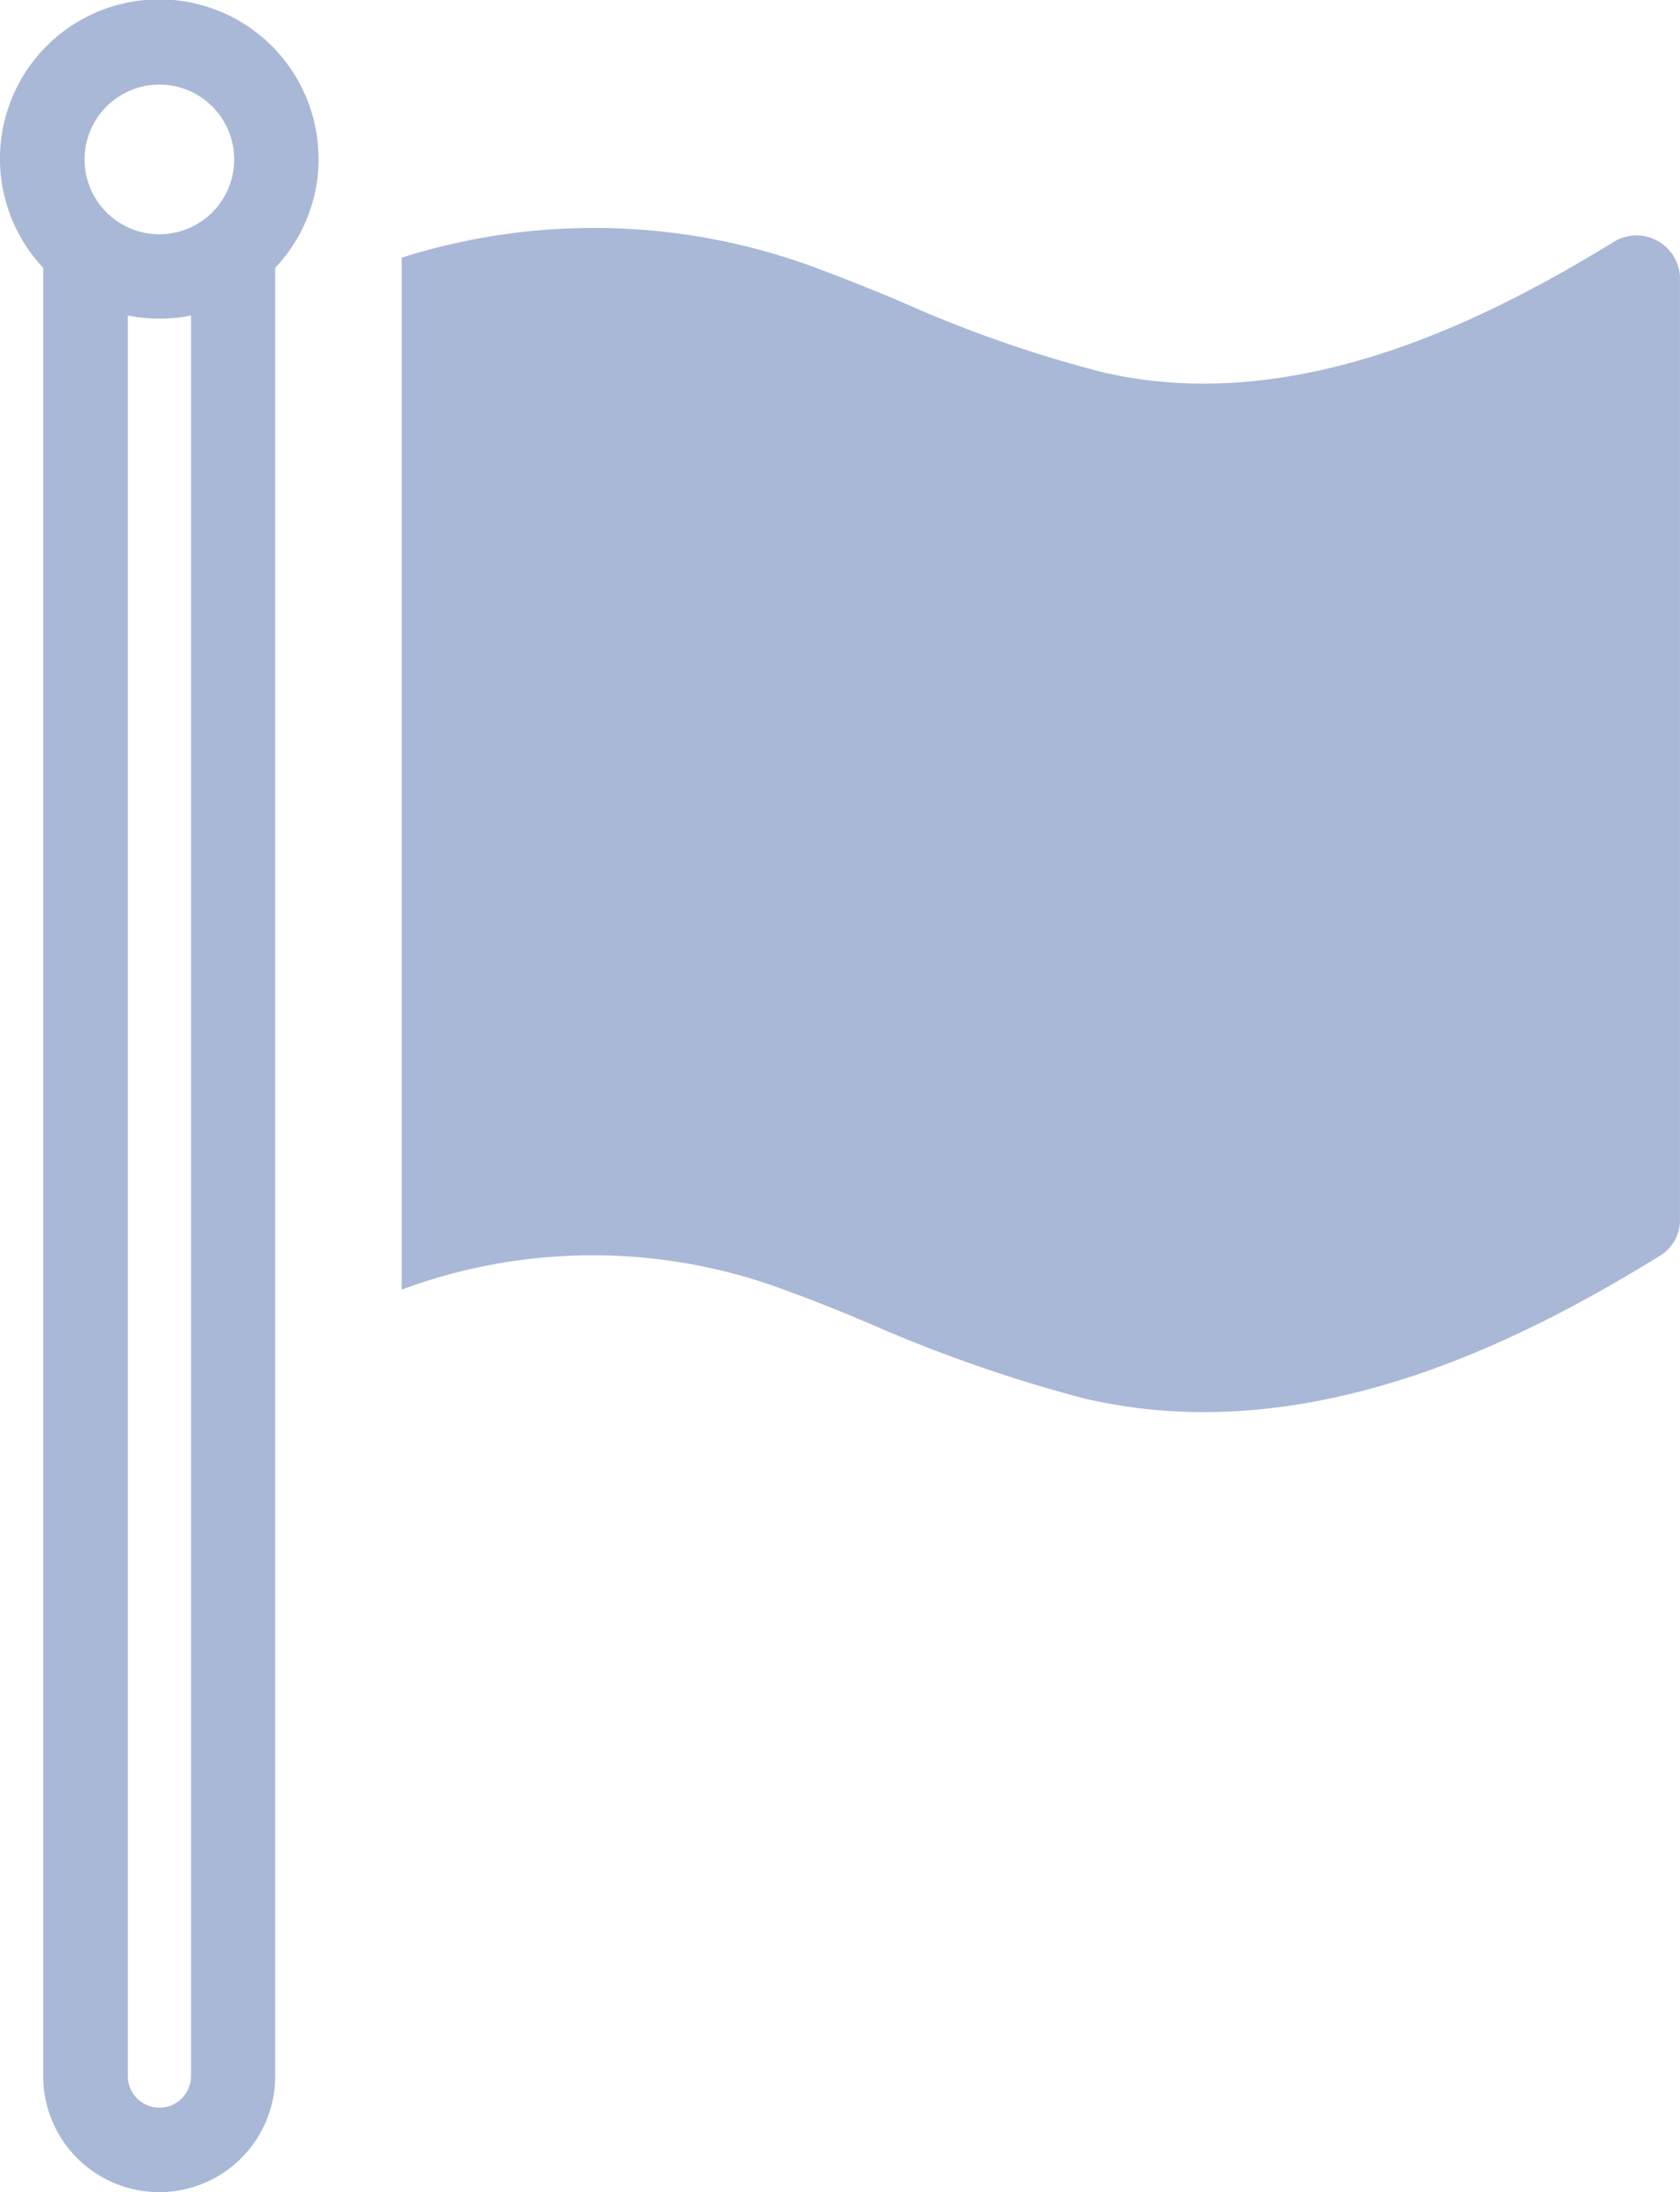
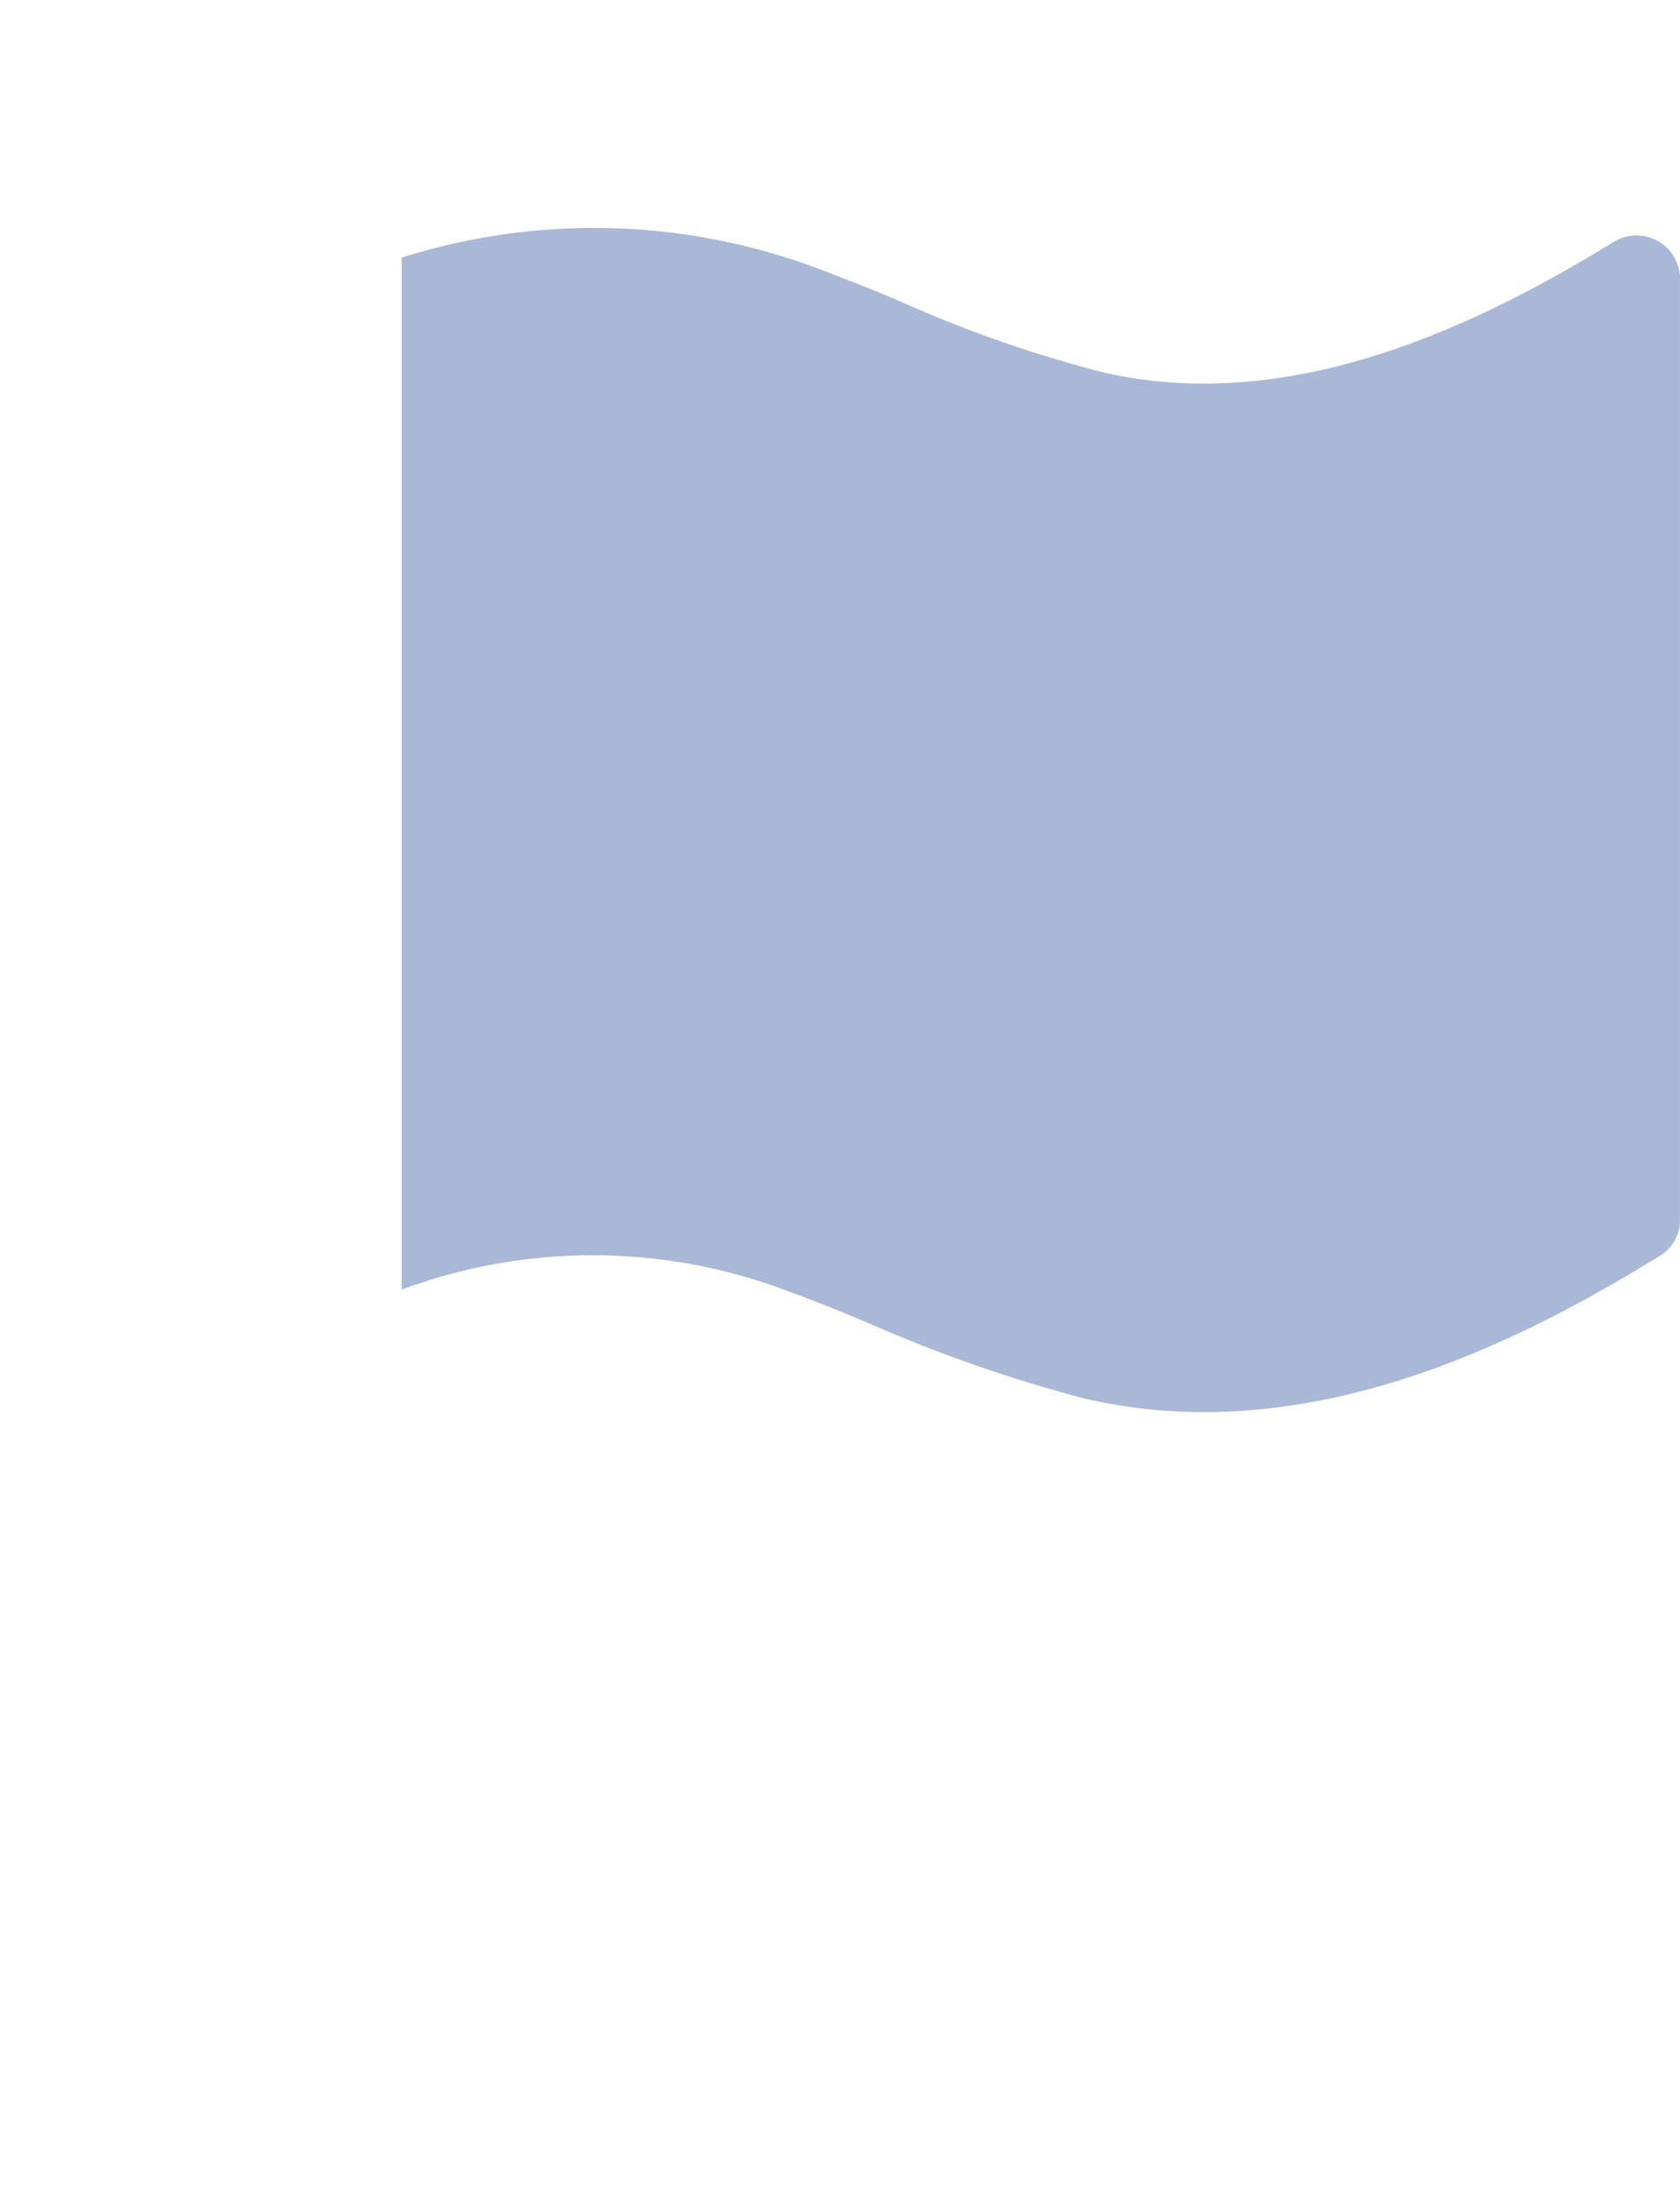
<svg xmlns="http://www.w3.org/2000/svg" width="46.274" height="60.363" viewBox="0 0 46.274 60.363">
  <g transform="translate(-1792.14 -9667)">
-     <path d="M27.683,13.828A4.387,4.387,0,1,0,20.1,16.816c0,.006,0,.009,0,.015V66.61a3.195,3.195,0,1,0,6.39,0l0-49.779c0-.006,0-.009,0-.015a4.353,4.353,0,0,0,1.195-2.988ZM23.3,11.77a2.061,2.061,0,1,1-2.061,2.061A2.063,2.063,0,0,1,23.3,11.77Zm0,55.709a.87.87,0,0,1-.869-.869l0-48.482a4.3,4.3,0,0,0,.869.087,4.11,4.11,0,0,0,.872-.087V66.61a.872.872,0,0,1-.869.869Z" transform="translate(1773.23 9657.559)" fill="#a9b8d6" />
    <path d="M68.987,19.206V45.183a1.151,1.151,0,0,1-.558,1c-3.14,1.93-7.628,4.3-12.558,4.3a14.476,14.476,0,0,1-3.279-.372,39.9,39.9,0,0,1-5.884-2.047c-.767-.326-1.512-.628-2.279-.907a15.128,15.128,0,0,0-10.651-.047V18.694a17.559,17.559,0,0,1,11.465.3c.791.3,1.558.6,2.326.93a34.835,34.835,0,0,0,5.535,1.93c5.349,1.233,10.628-1.488,14.116-3.628a1.2,1.2,0,0,1,1.767.977Z" transform="translate(1769.426 9655.401)" fill="#a9b8d6" />
  </g>
</svg>